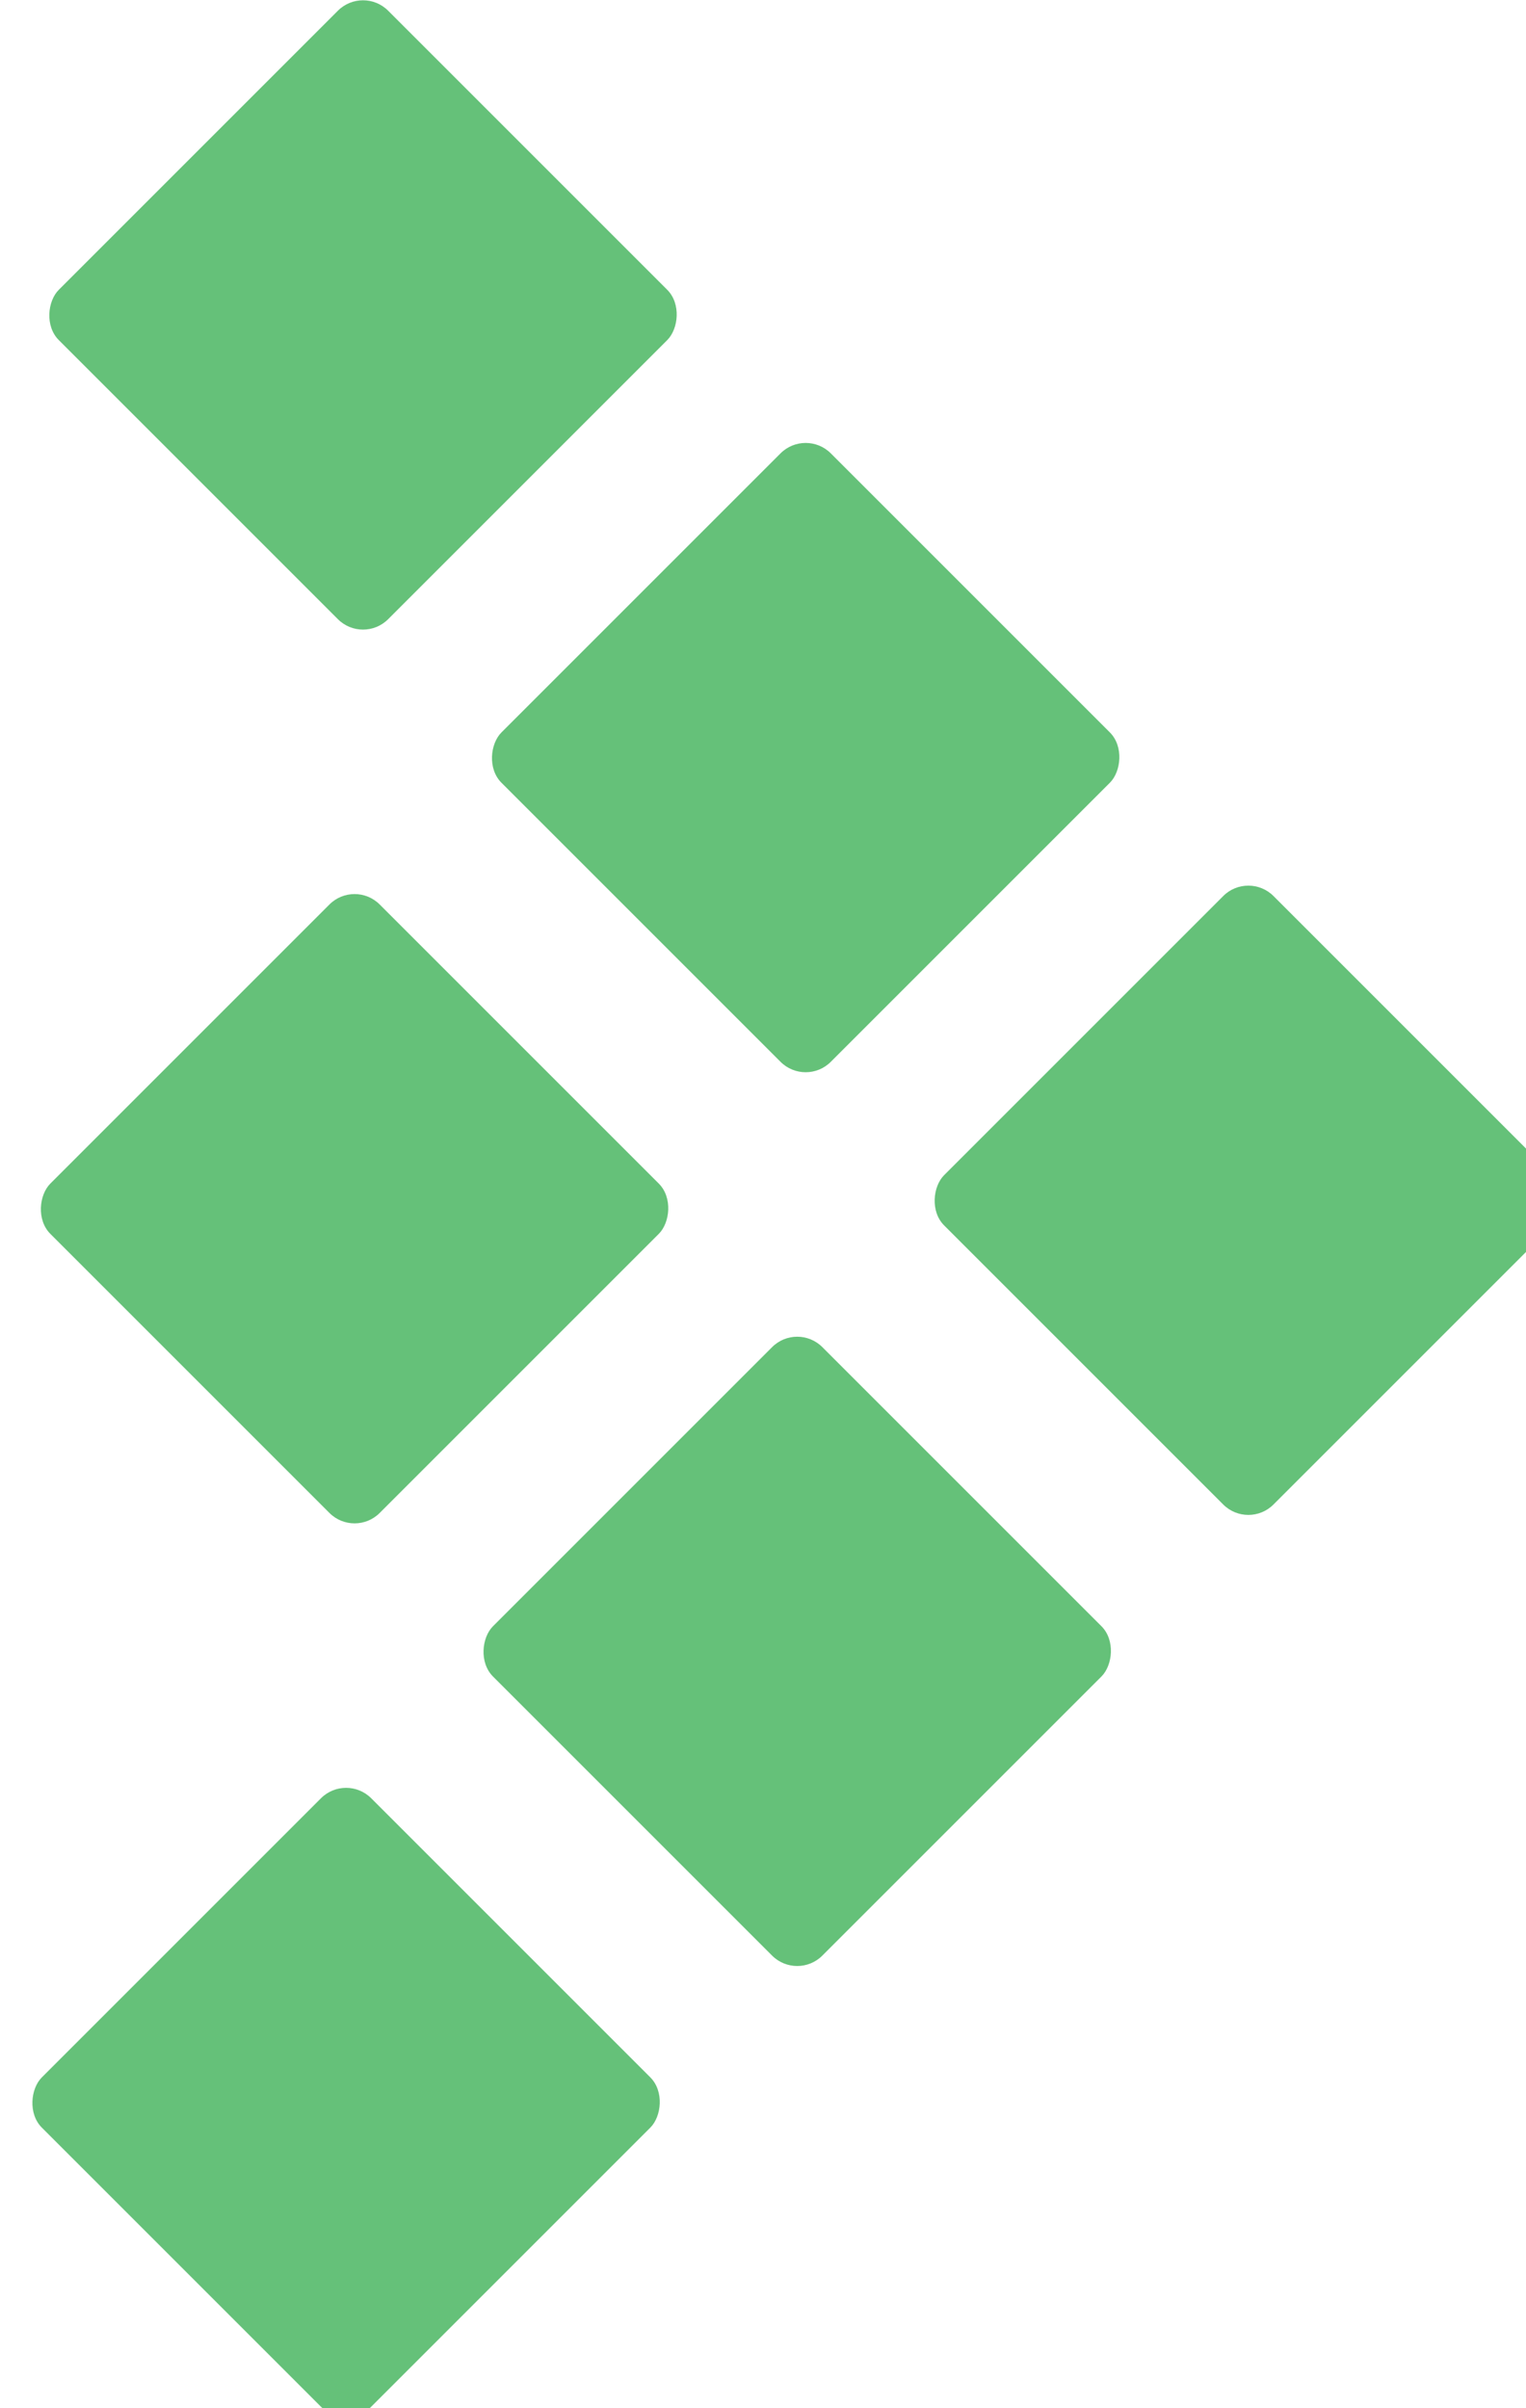
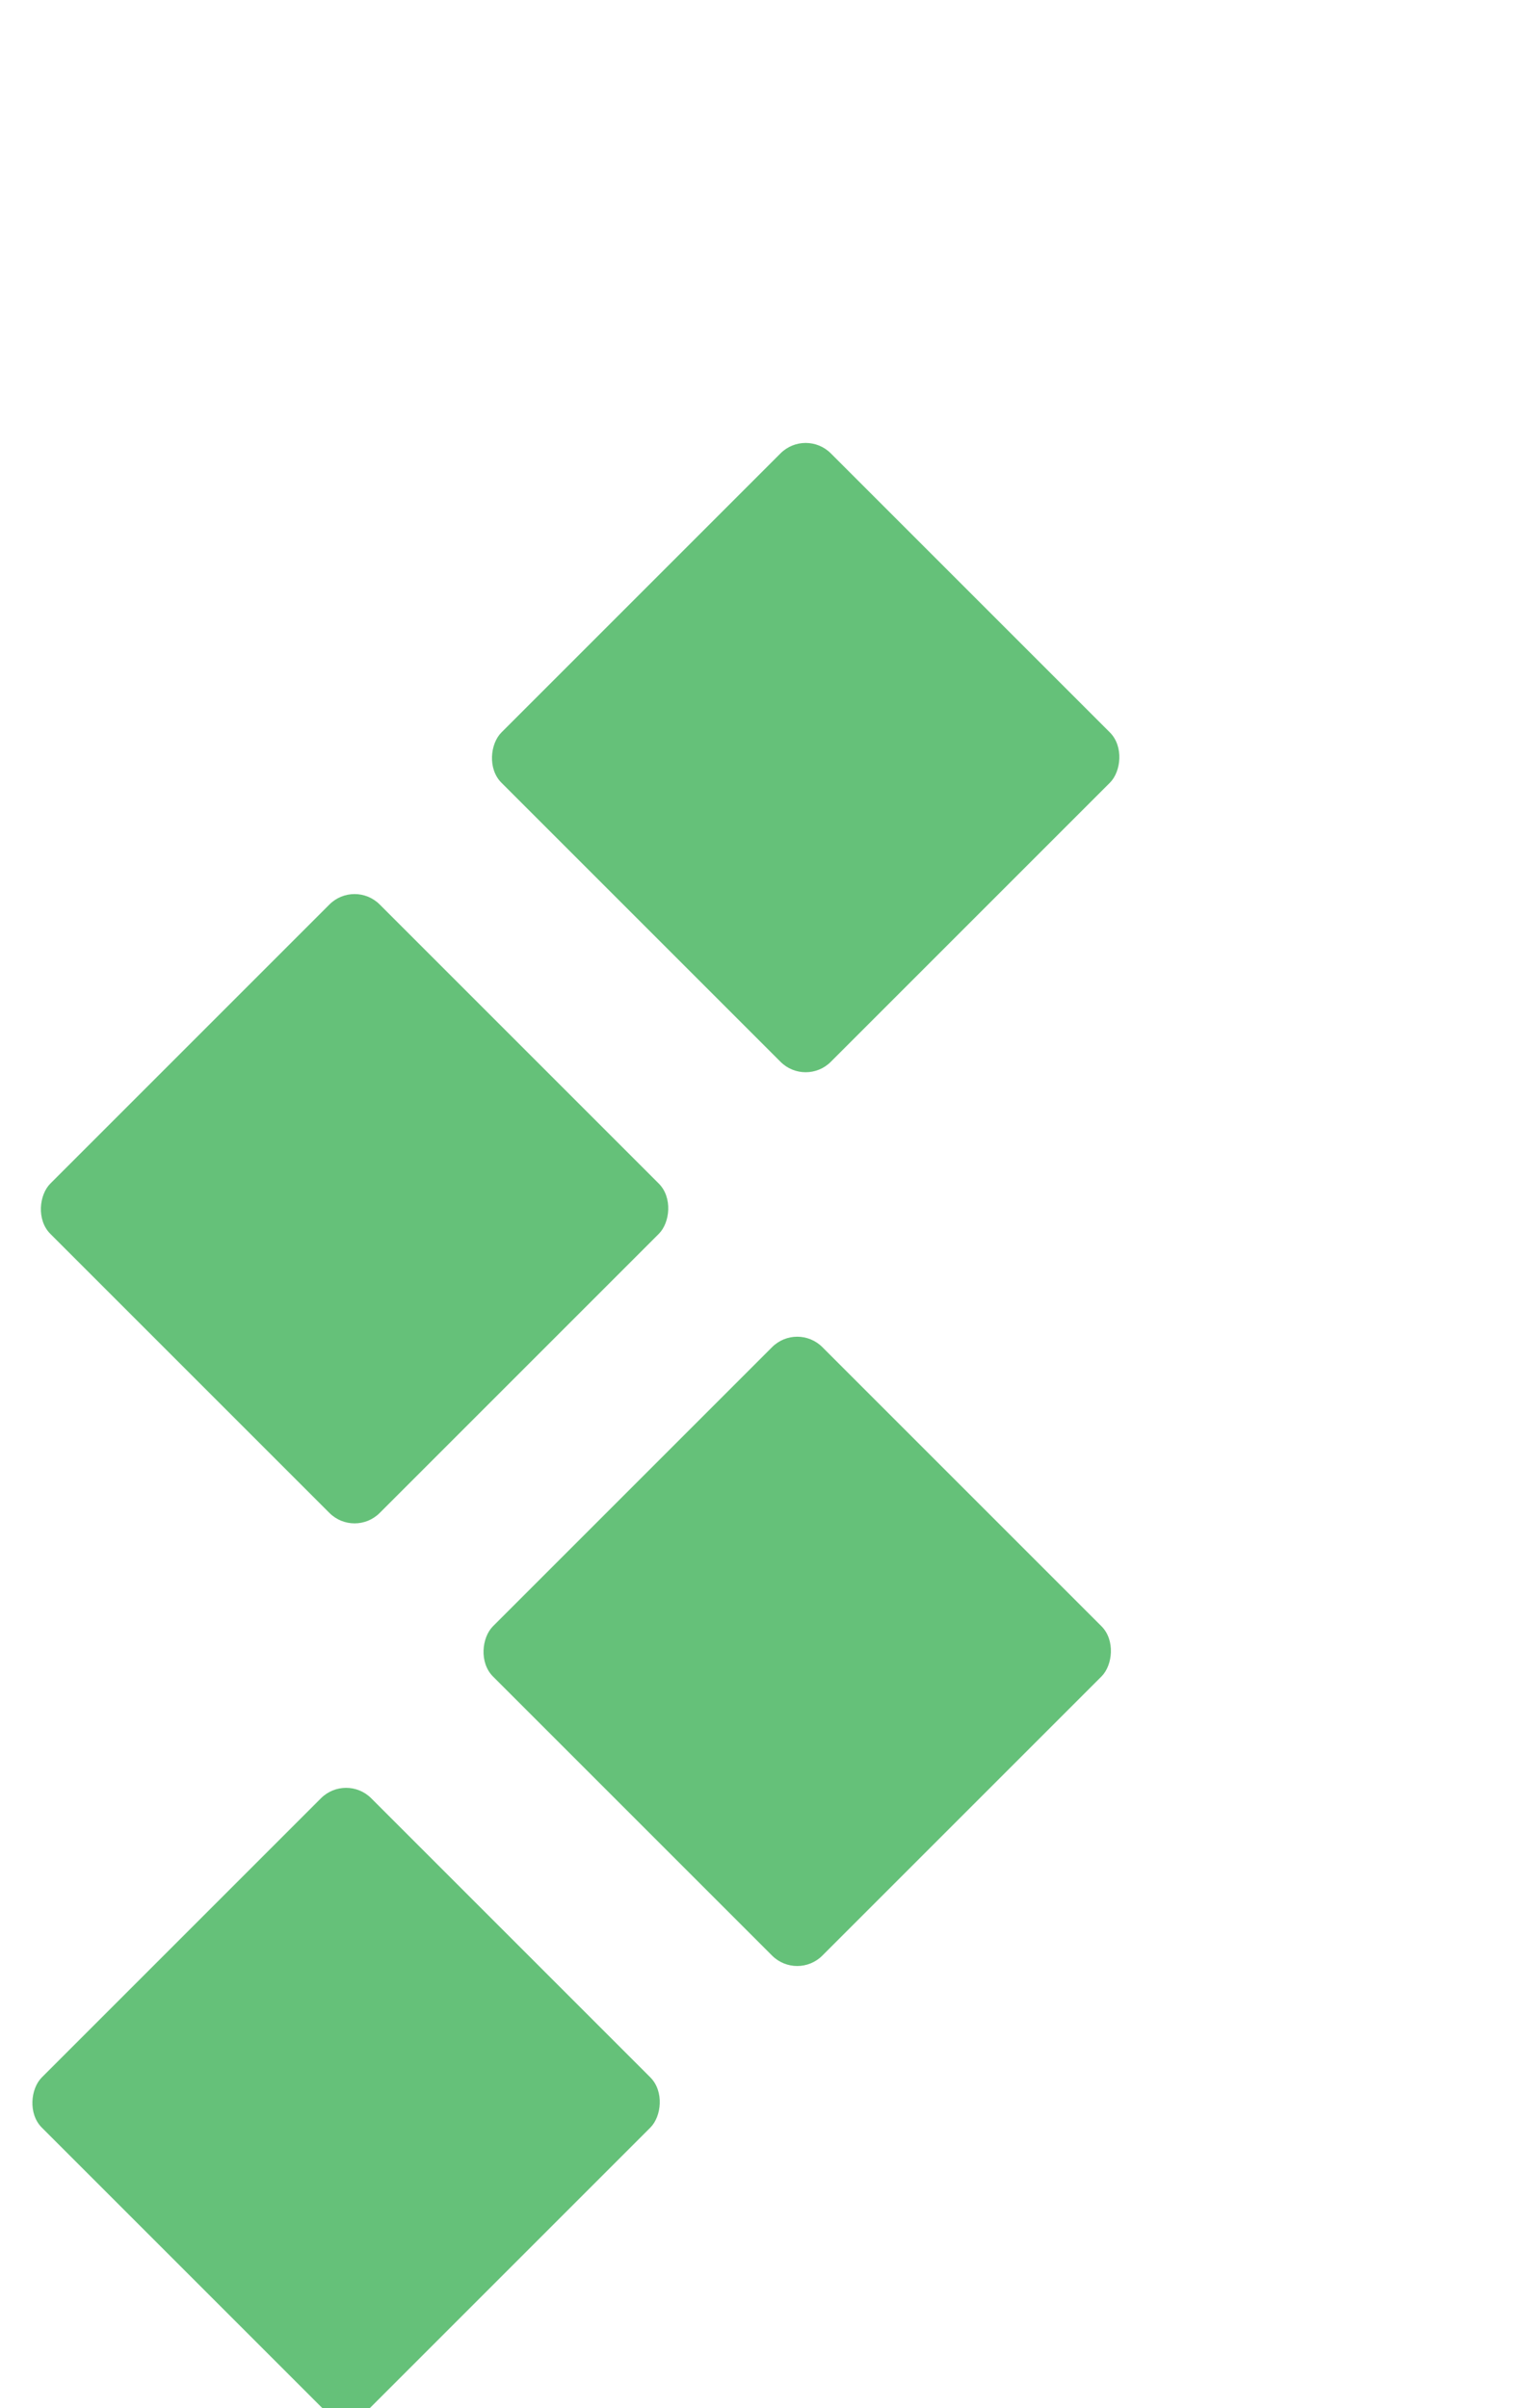
<svg xmlns="http://www.w3.org/2000/svg" xmlns:ns1="http://www.inkscape.org/namespaces/inkscape" xmlns:ns2="http://sodipodi.sourceforge.net/DTD/sodipodi-0.dtd" xmlns:xlink="http://www.w3.org/1999/xlink" width="316.85" height="500" viewBox="0 0 3.301 5.208" version="1.1" id="svg1" ns1:version="1.3.2 (091e20e, 2023-11-25, custom)" ns2:docname="TestRail_picto.svg">
  <title id="title1">Jira Software</title>
  <ns2:namedview id="namedview1" pagecolor="#ffffff" bordercolor="#000000" borderopacity="0.25" ns1:showpageshadow="2" ns1:pageopacity="0.0" ns1:pagecheckerboard="0" ns1:deskcolor="#d1d1d1" ns1:document-units="px" ns1:zoom="1.4707032" ns1:cx="189.70517" ns1:cy="257.69985" ns1:window-width="1920" ns1:window-height="991" ns1:window-x="412" ns1:window-y="1341" ns1:window-maximized="1" ns1:current-layer="layer1" showgrid="true" showguides="true" ns1:lockguides="false">
    <ns1:grid id="grid1" units="px" originx="-0.866" originy="1.438849e-13" spacingx="0.05" spacingy="0.05" empcolor="#0099e5" empopacity="0.302" color="#0099e5" opacity="0.149" empspacing="10" dotted="true" gridanglex="30" gridanglez="30" visible="true" />
  </ns2:namedview>
  <defs id="defs1">
    <ns1:path-effect effect="bspline" id="path-effect5" is_visible="true" lpeversion="1.3" weight="33.333" steps="2" helper_size="0" apply_no_weight="true" apply_with_weight="true" only_selected="false" uniform="false" />
    <linearGradient id="linear-gradient" x1="60.98" y1="98.55" x2="45.34" y2="114.19" gradientUnits="userSpaceOnUse">
      <stop offset="0.18" stop-color="#0050d3" id="stop1" />
      <stop offset="1" stop-color="#0082ff" id="stop2" />
    </linearGradient>
    <linearGradient id="linear-gradient-2" x1="65.12" y1="143.48" x2="80.73" y2="127.87" xlink:href="#linear-gradient" gradientTransform="matrix(0.01,0,0,0.01,-0.274,-0.867)" />
  </defs>
  <g ns1:label="Layer 1" ns1:groupmode="layer" id="layer1" transform="translate(-0.866)">
    <g id="g6" transform="matrix(0.085,0,0,0.085,-16.833,6.9823434e-5)">
      <rect class="cls-1" x="211.104" y="47.573" width="11.854" height="11.854" rx="0.904" ry="0.904" transform="rotate(-135,217.031,53.5)" id="rect1" style="fill:#65c179" />
      <rect class="cls-1" x="222.585" y="36.092" width="11.854" height="11.854" rx="0.904" ry="0.904" transform="rotate(-135,228.512,42.019)" id="rect2" style="fill:#65c179" />
-       <rect class="cls-1" x="234.066" y="24.612" width="11.854" height="11.854" rx="0.904" ry="0.904" transform="rotate(-135,239.993,30.539)" id="rect3" style="fill:#65c179" />
      <rect class="cls-1" x="211.32" y="24.827" width="11.854" height="11.854" rx="0.904" ry="0.904" transform="rotate(-135,217.247,30.754)" id="rect4" style="fill:#65c179" />
      <rect class="cls-1" x="222.8" y="13.346" width="11.854" height="11.854" rx="0.904" ry="0.904" transform="rotate(-135,228.727,19.273)" id="rect5" style="fill:#65c179" />
-       <rect class="cls-1" x="211.535" y="2.081" width="11.854" height="11.854" rx="0.904" ry="0.904" transform="rotate(-135,217.462,8.008)" id="rect6" style="fill:#65c179" />
    </g>
  </g>
</svg>